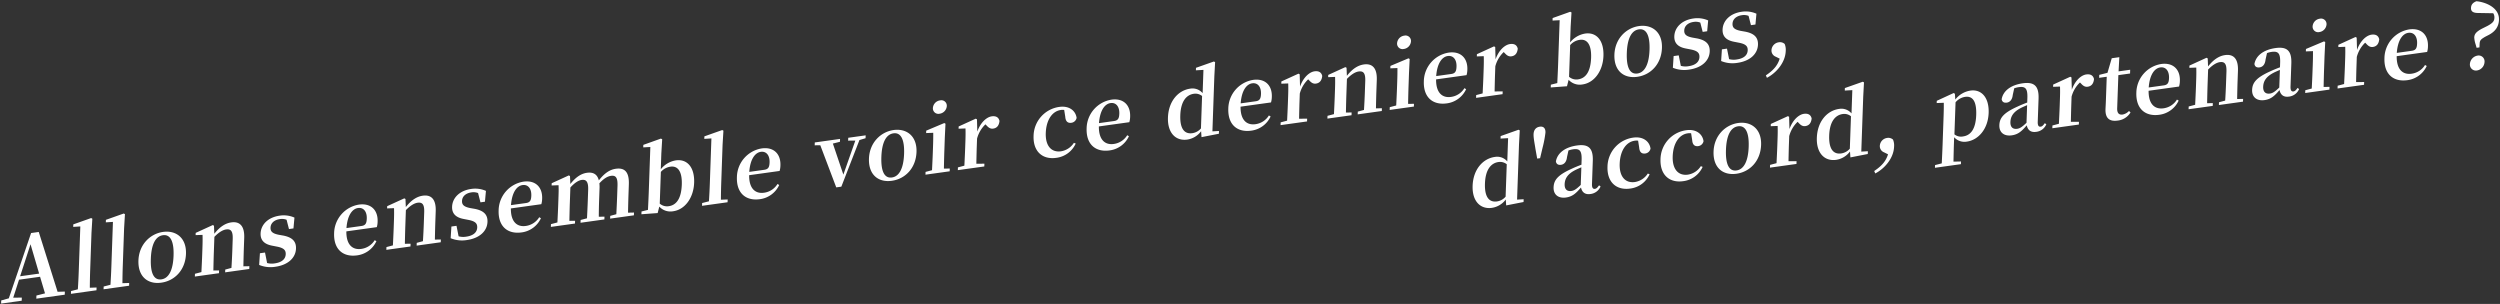
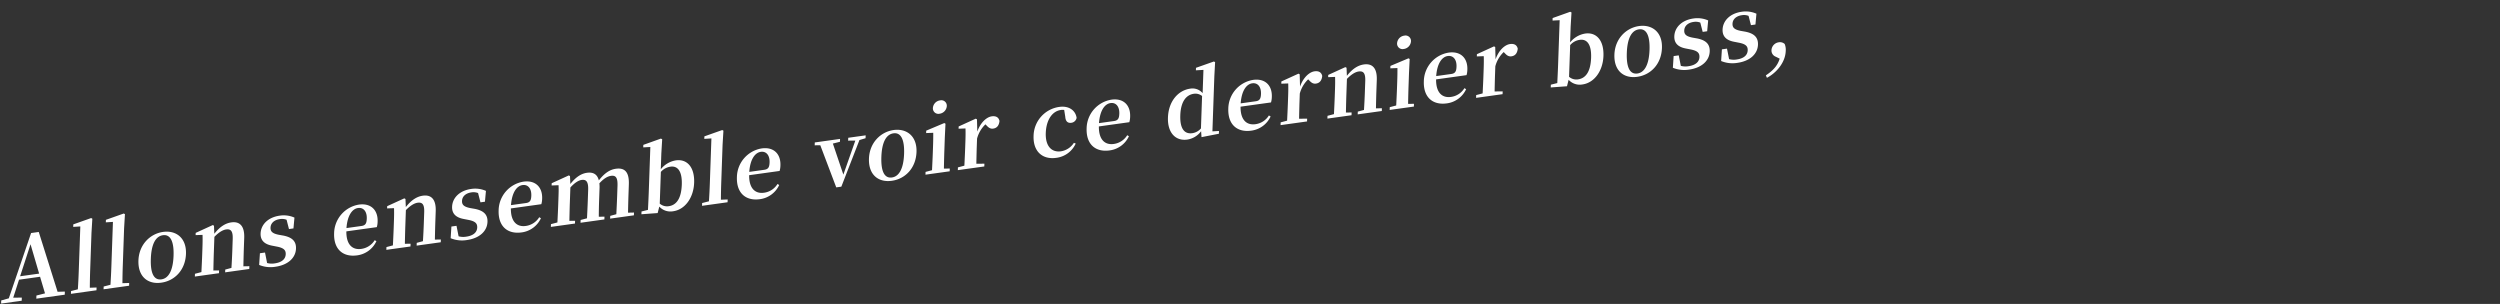
<svg xmlns="http://www.w3.org/2000/svg" id="fr" width="1275" height="155" viewBox="0 0 1275 155">
  <rect x="0" y="0" width="1275" height="155" fill="#333333" stroke="none" />
  <defs>
    <style>
      .cls-1 {
        fill: #fff;
        fill-rule: evenodd;
      }
    </style>
  </defs>
  <g id="_15" data-name="15">
    <path id="Allons_ensemble_voir_ce_dernier_boss_" data-name="Allons ensemble voir ce dernier boss," class="cls-1" d="M10.261,140.89l5.309-16.324,4.389,14.971Zm19.112,7.921L19.766,118.3l-3.906.545L4.5,152.143l-3.88,1.086-0.056,1.6,10.506-1.465,0.056-1.6-4.381.066,2.958-9.182,10.73-1.5,2.518,8.463-4.373,1.109-0.056,1.6,14.5-2.022,0.056-1.6Zm16.438-2.066c0.013-2.909.078-6.053,0.179-8.93l0.666-18.993,0.434-7.285-0.614-.323-9.093,3.222-0.045,1.278,3.627-.233-0.812,23.148c-0.1,2.877-.256,6.033-0.447,8.922l-3.471.893-0.05,1.416,13.02-1.816,0.05-1.416Zm16.63-2.319c0.013-2.91.078-6.054,0.179-8.93L63.287,116.5l0.434-7.284-0.614-.324-9.093,3.222L53.969,113.4l3.627-.234L56.784,136.31c-0.1,2.876-.256,6.033-0.447,8.922l-3.471.893-0.05,1.415,13.02-1.816,0.05-1.415Zm19.829-.267c6.869-.958,12.29-6.484,12.579-14.7s-5.16-12.093-11.67-11.185c-6.555.915-12.287,6.394-12.574,14.566S75.311,145.13,82.27,144.159Zm0.059-1.689c-3.726.52-5.662-2.891-5.4-10.47,0.264-7.533,2.459-11.52,6.186-12.039,3.637-.507,5.662,2.89,5.4,10.424C88.251,137.964,85.966,141.963,82.329,142.47Zm41.8-6.648c0.047-2.6.133-6.334,0.224-8.936l0.2-5.57c0.215-6.119-2.338-8.489-6.558-7.9-2.919.407-5.747,2.074-8.693,5.8l-0.168-4.111-0.614-.323L99.8,118.77l-0.04,1.142,3.534-.13c0.057,2.173.045,3.81-.059,6.778l-0.116,3.288c-0.088,2.511-.266,6.307-0.4,8.915l-3.292.868-0.05,1.416,12.3-1.716,0.05-1.415-2.906.041c0.047-2.6.136-6.425,0.225-8.936l0.288-8.218c2.272-2.362,4.324-3.557,5.986-3.788,2.424-.338,3.5.875,3.359,4.847l-0.2,5.844c-0.091,2.6-.268,6.353-0.447,8.922l-3.157.849-0.05,1.416,12.3-1.716,0.049-1.415Zm18.136-16.069c-3.417-.659-4.361-1.754-4.294-3.671,0.078-2.238,1.836-3.937,4.8-4.35a6.508,6.508,0,0,1,3.383.346l1.219,4.737,2.29-.319,0.506-5.523a13.513,13.513,0,0,0-7.47-1c-6.151.858-9.637,4.706-9.791,9.089-0.129,3.7,2.173,5.558,5.991,6.253l2.441,0.477c3.46,0.7,4.448,1.833,4.377,3.842-0.088,2.511-2.023,4.19-5.615,4.691a9.056,9.056,0,0,1-3.881-.186l-1.063-5.349-2.6.363-0.388,5.96a15.149,15.149,0,0,0,8.233.942c6.6-.92,10.393-4.63,10.557-9.287,0.123-3.516-1.723-5.666-6.381-6.607Zm34.433-3.439c0.5-6.7,3.071-9.833,5.9-10.227,2.739-.382,4.586,1.723,4.456,5.421-0.081,2.328-.612,3.447-2.677,3.735Zm15.475-.477a10.7,10.7,0,0,0,.414-2.875c0.2-5.753-3.376-9.479-9.526-8.621A15.069,15.069,0,0,0,170.4,118.965c-0.291,8.31,4.663,12.253,11.712,11.27a12.634,12.634,0,0,0,9.86-7.236l-0.876-.514a9.486,9.486,0,0,1-6.858,4.455c-4.355.607-7.66-1.976-7.594-8.937Zm29.618,6.365c0.046-2.6.132-6.334,0.224-8.937l0.2-5.57c0.215-6.118-2.338-8.488-6.558-7.9-2.918.407-5.747,2.074-8.692,5.8l-0.169-4.111-0.614-.324-8.718,3.988-0.04,1.141,3.534-.129c0.058,2.172.045,3.81-.059,6.778l-0.115,3.287c-0.089,2.511-.266,6.307-0.4,8.916l-3.292.868-0.049,1.415,12.3-1.716,0.049-1.415-2.905.042c0.046-2.6.136-6.425,0.224-8.937l0.288-8.218c2.272-2.361,4.325-3.556,5.986-3.788,2.424-.338,3.5.875,3.359,4.847l-0.205,5.844c-0.091,2.6-.267,6.353-0.447,8.922l-3.157.85-0.05,1.415,12.3-1.716,0.05-1.415Zm18.135-16.069c-3.417-.659-4.361-1.754-4.294-3.672,0.079-2.237,1.836-3.936,4.8-4.35a6.52,6.52,0,0,1,3.384.346l1.218,4.737,2.29-.319,0.507-5.523a13.521,13.521,0,0,0-7.471-1c-6.151.858-9.637,4.706-9.79,9.089-0.13,3.7,2.172,5.558,5.99,6.252L239,112.168c3.46,0.7,4.448,1.834,4.377,3.842-0.088,2.512-2.023,4.19-5.615,4.691a9.02,9.02,0,0,1-3.88-.186l-1.063-5.349-2.6.363-0.388,5.961a15.164,15.164,0,0,0,8.232.942c6.6-.921,10.393-4.63,10.557-9.288,0.123-3.515-1.722-5.666-6.381-6.606Zm20.682-1.522c0.5-6.7,3.07-9.833,5.9-10.227,2.738-.382,4.586,1.723,4.456,5.421-0.082,2.329-.613,3.448-2.678,3.736Zm15.475-.477a10.693,10.693,0,0,0,.413-2.874c0.2-5.753-3.375-9.48-9.526-8.622a15.067,15.067,0,0,0-12.665,14.624c-0.292,8.31,4.663,12.253,11.712,11.27a12.631,12.631,0,0,0,9.859-7.236L275,110.782a9.488,9.488,0,0,1-6.858,4.455c-4.355.608-7.66-1.976-7.6-8.936Zm44.208,4.33c0.047-2.6.133-6.334,0.225-8.936l0.192-5.479c0.216-6.164-1.976-8.63-6.6-7.985-2.963.413-5.7,2.067-8.7,5.938-0.784-3.117-2.842-4.329-6.074-3.878-3.053.426-5.755,2.3-8.466,5.724l-0.17-4.065-0.615-.323-8.717,3.987-0.041,1.141,3.534-.129c0.105,2.121.047,3.764-.059,6.778l-0.115,3.287c-0.088,2.511-.266,6.307-0.4,8.916l-3.292.868-0.05,1.415,12.3-1.715,0.05-1.416-2.906.042c0.047-2.6.136-6.425,0.224-8.936l0.284-8.082c2-2.187,3.968-3.6,5.764-3.848,2.38-.332,3.451.973,3.305,5.127l-0.194,5.524c-0.091,2.6-.266,6.307-0.4,8.916l-3.247.862-0.05,1.415,12.167-1.7,0.05-1.415-2.9.042c0-2.59.088-6.328,0.179-8.93l0.2-5.571a14.808,14.808,0,0,0-.09-2.532c2.137-2.343,4.056-3.564,5.942-3.827,2.335-.326,3.457.79,3.306,5.082l-0.195,5.57c-0.091,2.6-.266,6.307-0.4,8.916l-3.113.843-0.049,1.415,12.122-1.69,0.05-1.416ZM337.04,87.682A7.95,7.95,0,0,1,341.959,85c3.547-.495,6,2.162,5.755,9.147-0.275,7.853-3.274,10.543-6.641,11.013a5.666,5.666,0,0,1-4.6-1.312Zm0.24-9.393L337.714,71l-0.659-.317-8.958,3.2-0.045,1.278,3.625-.188-0.81,23.1c-0.089,2.511-.266,6.307-0.4,8.961l-3.291.823-0.049,1.415,8.286-.61,0.831-3.3a7.639,7.639,0,0,0,7.065,2.377c6.106-.851,10.43-6.952,10.7-14.531,0.287-8.173-3.771-12.2-9.294-11.425A12.373,12.373,0,0,0,337,86.325Zm30.385,23.568c0.013-2.91.078-6.054,0.179-8.93l0.667-18.994,0.434-7.285-0.614-.323-9.093,3.222-0.045,1.278,3.627-.233-0.812,23.148c-0.1,2.877-.257,6.033-0.448,8.922l-3.471.893-0.05,1.415,13.02-1.816,0.05-1.415Zm14.464-14.194c0.5-6.7,3.071-9.833,5.9-10.228,2.739-.382,4.586,1.723,4.456,5.421-0.081,2.329-.612,3.448-2.677,3.736Zm15.475-.477a10.7,10.7,0,0,0,.414-2.875c0.2-5.753-3.376-9.479-9.526-8.621a15.069,15.069,0,0,0-12.666,14.624c-0.291,8.31,4.663,12.253,11.712,11.27a12.634,12.634,0,0,0,9.86-7.236l-0.876-.514a9.483,9.483,0,0,1-6.858,4.455c-4.355.607-7.659-1.976-7.594-8.936ZM441.49,69.025l-8.89,1.24-0.051,1.461,3.664-.011-6.1,17.344L424.767,73.22l3.607-.912,0.051-1.461-12.886,1.8-0.051,1.461,2.861-.035,8.136,21.492,2.6-.363,9.234-23.778,3.116-.934ZM454.84,92.2c6.869-.958,12.29-6.485,12.578-14.7s-5.16-12.093-11.67-11.185c-6.555.914-12.287,6.393-12.574,14.566S447.881,93.168,454.84,92.2Zm0.059-1.689c-3.727.52-5.662-2.89-5.4-10.47,0.264-7.534,2.459-11.52,6.186-12.04,3.636-.507,5.662,2.891,5.4,10.424C460.82,86,458.536,90,454.9,90.508ZM479.2,58a4.239,4.239,0,0,0,3.666-3.873,2.784,2.784,0,0,0-3.427-2.93,4.209,4.209,0,0,0-3.667,3.919A2.8,2.8,0,0,0,479.2,58Zm2.19,28c0.046-2.6.136-6.425,0.224-8.936l0.24-6.849,0.34-7.135-0.614-.323-9.206,3.874-0.043,1.233,3.624-.142c0.01,2.27-.006,4-0.109,6.921l-0.114,3.242c-0.088,2.511-.266,6.307-0.4,8.916l-3.292.868-0.049,1.415,12.346-1.722,0.05-1.415Zm16.859-25.159-0.614-.323L488.913,64.5l-0.04,1.141,3.534-.129c0.058,2.173.045,3.81-.059,6.778l-0.115,3.287c-0.088,2.511-.266,6.307-0.4,8.916l-3.291.868-0.05,1.415L502,84.893l0.05-1.415-4.112.028c0.047-2.6.132-6.288,0.218-8.754l0.143-4.063a15.5,15.5,0,0,1,4.276-7.275l0.475,0.479c1.076,1.167,1.988,1.9,3.47,1.7,2.11-.294,3.012-1.829,3.219-3.9-0.463-2.071-2.052-2.622-3.938-2.359-2.694.376-5.787,3.215-7.377,7.8Zm45.036-1.283c0.179,2.519,1.4,3.3,3.109,3.065a3.132,3.132,0,0,0,2.679-2.509c-0.535-3.833-3.98-6.26-8.739-5.6A15.192,15.192,0,0,0,527.123,69.3c-0.285,8.127,4.711,12.155,11.491,11.21a12.545,12.545,0,0,0,10-7.3l-0.925-.371a9.59,9.59,0,0,1-6.585,4.326c-4.849.676-7.992-2.7-7.76-9.322,0.239-6.8,3.385-11.149,7.65-11.744a5.58,5.58,0,0,1,1.743-.016Zm17.2,3.235c0.5-6.7,3.07-9.833,5.9-10.228,2.739-.382,4.586,1.723,4.457,5.421-0.082,2.328-.613,3.447-2.678,3.735Zm15.475-.477a10.7,10.7,0,0,0,.413-2.875c0.2-5.753-3.375-9.479-9.526-8.621a15.069,15.069,0,0,0-12.666,14.624c-0.291,8.31,4.664,12.253,11.713,11.27a12.632,12.632,0,0,0,9.859-7.236l-0.875-.514a9.488,9.488,0,0,1-6.858,4.455c-4.355.607-7.66-1.976-7.6-8.936Zm36.524,3.175a7.161,7.161,0,0,1-4.419,2.434c-3.726.52-6.367-1.883-6.112-9.143,0.262-7.488,3.36-10.464,6.907-10.959a5.433,5.433,0,0,1,4.2,1.14Zm5.845,1.5,0.985-28.08,0.388-7.233-0.614-.323-9.138,3.228-0.045,1.278,3.85-.219-0.417,11.871a6.72,6.72,0,0,0-6.353-2.294c-6.15.858-11.038,6.446-11.328,14.71-0.275,7.853,3.955,12.079,9.836,11.259a10.794,10.794,0,0,0,7.075-4.258l0.207,3.015,8.862-1.736,0.05-1.415Zm14.414-14.278c0.5-6.7,3.071-9.833,5.9-10.228,2.739-.382,4.586,1.723,4.456,5.421-0.081,2.328-.612,3.447-2.677,3.736Zm15.475-.477a10.7,10.7,0,0,0,.414-2.875c0.2-5.753-3.376-9.479-9.527-8.621A15.069,15.069,0,0,0,626.44,55.362c-0.291,8.31,4.663,12.253,11.712,11.27a12.633,12.633,0,0,0,9.86-7.236l-0.876-.514a9.485,9.485,0,0,1-6.858,4.455c-4.355.607-7.66-1.976-7.594-8.936Zm14.618-14.351-0.614-.323L653.5,41.546l-0.04,1.142L657,42.558c0.058,2.173.045,3.81-.059,6.778l-0.115,3.287c-0.089,2.511-.266,6.307-0.4,8.916l-3.292.868-0.049,1.415,13.514-1.885,0.049-1.415-4.111.028c0.047-2.6.131-6.288,0.218-8.754l0.143-4.063a15.5,15.5,0,0,1,4.276-7.275l0.474,0.479c1.076,1.168,1.989,1.9,3.47,1.7,2.111-.294,3.013-1.829,3.22-3.9-0.463-2.071-2.052-2.621-3.938-2.358-2.694.376-5.787,3.215-7.377,7.8Zm38.9,17.383c0.046-2.6.132-6.334,0.224-8.936l0.2-5.57c0.215-6.118-2.338-8.488-6.558-7.9-2.918.407-5.747,2.074-8.692,5.8l-0.169-4.111-0.614-.323L677.4,38.213l-0.04,1.141,3.534-.129c0.058,2.173.045,3.81-.059,6.778l-0.115,3.287c-0.089,2.511-.266,6.307-0.4,8.916l-3.292.868-0.049,1.415,12.3-1.716,0.049-1.415-2.905.042c0.046-2.6.136-6.425,0.224-8.936l0.288-8.218c2.272-2.361,4.325-3.556,5.986-3.788,2.424-.338,3.5.875,3.359,4.847l-0.205,5.844c-0.091,2.6-.267,6.353-0.447,8.922l-3.157.849-0.05,1.415,12.3-1.716,0.05-1.415Zm14.2-30.286a4.239,4.239,0,0,0,3.665-3.873,2.783,2.783,0,0,0-3.426-2.93,4.209,4.209,0,0,0-3.667,3.919A2.794,2.794,0,0,0,715.933,24.979Zm2.189,28c0.047-2.6.137-6.425,0.225-8.936l0.24-6.849,0.34-7.135-0.614-.323-9.206,3.874-0.043,1.233,3.624-.142c0.009,2.27-.007,4-0.109,6.921l-0.114,3.242c-0.088,2.511-.266,6.307-0.4,8.916l-3.292.868-0.05,1.415,12.347-1.722,0.05-1.415ZM732.461,38.8c0.5-6.7,3.07-9.833,5.9-10.228,2.739-.382,4.586,1.723,4.456,5.421-0.082,2.329-.612,3.448-2.678,3.736Zm15.475-.477a10.7,10.7,0,0,0,.414-2.875c0.2-5.753-3.376-9.479-9.527-8.622a15.068,15.068,0,0,0-12.665,14.624c-0.292,8.31,4.663,12.253,11.712,11.27a12.63,12.63,0,0,0,9.859-7.236l-0.875-.514A9.486,9.486,0,0,1,740,49.429c-4.355.607-7.66-1.976-7.594-8.936Zm14.618-14.351-0.614-.323-8.718,3.987-0.04,1.142,3.534-.13c0.058,2.173.045,3.81-.059,6.778l-0.116,3.287c-0.088,2.511-.266,6.307-0.4,8.916l-3.292.868-0.05,1.415,13.514-1.885,0.05-1.415-4.111.028c0.046-2.6.131-6.288,0.218-8.754l0.142-4.063a15.506,15.506,0,0,1,4.276-7.275l0.475,0.479c1.076,1.167,1.988,1.9,3.47,1.7,2.11-.294,3.013-1.829,3.22-3.9-0.464-2.071-2.053-2.622-3.938-2.358-2.694.376-5.787,3.215-7.378,7.8ZM800.787,23a7.952,7.952,0,0,1,4.92-2.685c3.547-.495,6,2.162,5.755,9.148-0.276,7.853-3.274,10.543-6.641,11.013a5.662,5.662,0,0,1-4.6-1.312Zm0.241-9.393,0.434-7.285L800.8,6.009l-8.959,3.2L791.8,10.491l3.625-.188-0.811,23.1c-0.088,2.511-.266,6.307-0.4,8.961l-3.29.822-0.05,1.415,8.287-.611,0.831-3.3a7.639,7.639,0,0,0,7.065,2.377c6.106-.852,10.43-6.952,10.7-14.531,0.287-8.173-3.772-12.2-9.294-11.425a12.371,12.371,0,0,0-7.709,4.528Zm33.987,25.564c6.869-.958,12.29-6.485,12.579-14.7s-5.161-12.093-11.671-11.185c-6.555.914-12.287,6.393-12.574,14.566S828.056,40.146,835.015,39.175Zm0.059-1.689c-3.726.52-5.662-2.891-5.4-10.47,0.265-7.533,2.46-11.52,6.186-12.039,3.637-.507,5.662,2.89,5.4,10.424C841,32.98,838.711,36.979,835.074,37.486ZM863.26,19.2c-3.417-.659-4.362-1.754-4.294-3.672,0.078-2.237,1.835-3.936,4.8-4.349a6.517,6.517,0,0,1,3.383.346l1.219,4.737,2.289-.319,0.507-5.523a13.521,13.521,0,0,0-7.471-1c-6.15.858-9.636,4.706-9.79,9.089-0.13,3.7,2.173,5.558,5.991,6.252l2.44,0.477c3.46,0.7,4.448,1.833,4.378,3.842-0.088,2.511-2.024,4.19-5.616,4.691a9.037,9.037,0,0,1-3.88-.186l-1.063-5.349-2.6.363-0.388,5.961a15.15,15.15,0,0,0,8.232.942c6.6-.92,10.394-4.63,10.557-9.287,0.123-3.516-1.722-5.666-6.38-6.607Zm24.617-3.433c-3.417-.659-4.361-1.754-4.294-3.672,0.078-2.237,1.836-3.936,4.8-4.35a6.516,6.516,0,0,1,3.383.346l1.219,4.737,2.29-.319,0.506-5.523a13.518,13.518,0,0,0-7.47-1c-6.151.858-9.637,4.706-9.791,9.089-0.129,3.7,2.173,5.558,5.991,6.252l2.441,0.477c3.46,0.7,4.448,1.833,4.377,3.842-0.088,2.511-2.023,4.19-5.615,4.691a9.041,9.041,0,0,1-3.881-.186L880.769,24.8l-2.6.363-0.388,5.961a15.152,15.152,0,0,0,8.233.942c6.6-.92,10.393-4.63,10.557-9.287,0.123-3.516-1.723-5.666-6.381-6.607ZM907.638,29.91c-1.111,3.653-3.385,6.06-7.046,8.525l0.538,1.243c4.5-2.309,9.378-7.532,9.594-13.7a7.684,7.684,0,0,0-.545-3.559,3.573,3.573,0,0,0-3.053-.846,4.293,4.293,0,0,0-3.673,4.1,3.361,3.361,0,0,0,2.164,3.242Z" />
-     <path id="d_accord_partenaire_" data-name="d'accord, partenaire ?" class="cls-1" d="M767.862,100.3a7.157,7.157,0,0,1-4.42,2.434c-3.726.52-6.367-1.883-6.112-9.143,0.263-7.488,3.36-10.464,6.907-10.959a5.436,5.436,0,0,1,4.205,1.14Zm5.844,1.5,0.986-28.079,0.387-7.233-0.614-.323L765.327,69.4l-0.045,1.278,3.85-.219-0.416,11.871a6.722,6.722,0,0,0-6.353-2.294c-6.151.858-11.038,6.446-11.328,14.71-0.276,7.853,3.954,12.079,9.836,11.259a10.8,10.8,0,0,0,7.074-4.258l0.207,3.015,8.862-1.736,0.05-1.415Zm11.586-37.19c-1.885.263-3.093,1.567-3.173,3.85-0.072,2.055.7,5.536,0.946,7.41l0.9,5.009,1.482-.207,1.258-5.31a55.736,55.736,0,0,0,1.478-7.748C788.26,65.337,787.133,64.358,785.292,64.615Zm20.885,29.709c-2.126,2.023-3.272,2.865-4.754,3.071-2.155.3-3.547-.778-3.452-3.471,0.1-2.831,1.52-5.119,5.116-7.029,0.775-.426,2.044-0.967,3.406-1.565Zm9.331,0.2c-0.847,1.208-1.4,1.694-2.073,1.788-0.988.138-1.593-.459-1.521-2.514l0.414-11.78c0.224-6.392-2.154-8.65-8.035-7.83-6.241.87-10.057,3.947-10.785,8.138,0.221,1.332,1.138,1.931,2.62,1.725,1.526-.213,2.774-1.386,3.042-3.923l0.744-3.375a11.475,11.475,0,0,1,2.344-.6c3.367-.47,4.533.685,4.363,5.525L806.539,84c-1.765.655-3.579,1.408-4.942,2.052-6.991,3.156-9.134,5.681-9.267,9.471-0.135,3.835,2.524,5.736,6.295,5.21,3.322-.463,5.123-2.123,7.685-5.115,0.5,2.384,2.014,3.717,4.753,3.335a6.376,6.376,0,0,0,5.229-3.864Zm20.474-19.3c0.179,2.519,1.4,3.3,3.109,3.065a3.132,3.132,0,0,0,2.679-2.509c-0.535-3.833-3.98-6.26-8.739-5.6a15.192,15.192,0,0,0-13.207,14.791c-0.285,8.127,4.711,12.155,11.491,11.21a12.545,12.545,0,0,0,9.995-7.3l-0.925-.371a9.59,9.59,0,0,1-6.585,4.326c-4.849.676-7.992-2.7-7.76-9.322,0.239-6.8,3.385-11.149,7.65-11.744a5.58,5.58,0,0,1,1.743-.016Zm27.033-3.77c0.179,2.519,1.4,3.3,3.109,3.065A3.132,3.132,0,0,0,868.8,72c-0.535-3.833-3.98-6.26-8.739-5.6A15.192,15.192,0,0,0,846.857,81.2c-0.285,8.127,4.711,12.155,11.491,11.21a12.545,12.545,0,0,0,10-7.3l-0.925-.371a9.59,9.59,0,0,1-6.585,4.326c-4.849.676-7.992-2.7-7.76-9.322,0.239-6.8,3.385-11.149,7.65-11.744a5.583,5.583,0,0,1,1.743-.016ZM885.583,88.61c6.869-.958,12.29-6.485,12.578-14.7S893,61.814,886.491,62.722c-6.555.914-12.287,6.393-12.574,14.566S878.624,89.581,885.583,88.61Zm0.059-1.689c-3.726.52-5.662-2.891-5.4-10.47,0.264-7.534,2.459-11.52,6.186-12.04,3.636-.507,5.662,2.891,5.4,10.424C891.563,82.415,889.279,86.414,885.642,86.921Zm26.8-27.364-0.614-.323-8.718,3.987-0.04,1.141,3.534-.129c0.057,2.173.045,3.81-.06,6.778L906.431,74.3c-0.088,2.511-.266,6.307-0.4,8.916l-3.292.868-0.05,1.415L916.2,83.613l0.05-1.415-4.111.028c0.046-2.6.131-6.288,0.217-8.754l0.143-4.064a15.506,15.506,0,0,1,4.276-7.275l0.475,0.479c1.076,1.168,1.988,1.9,3.47,1.7,2.11-.294,3.013-1.829,3.22-3.9-0.464-2.071-2.053-2.622-3.939-2.359-2.693.376-5.786,3.215-7.377,7.8Zm30.972,16.262A7.163,7.163,0,0,1,939,78.253c-3.726.52-6.367-1.883-6.112-9.143,0.263-7.488,3.36-10.464,6.907-10.959a5.433,5.433,0,0,1,4.2,1.14Zm5.844,1.5,0.986-28.079,0.387-7.233-0.614-.323-9.138,3.228-0.045,1.278,3.85-.219L944.27,57.845a6.721,6.721,0,0,0-6.353-2.294c-6.151.858-11.038,6.446-11.328,14.71-0.276,7.853,3.954,12.079,9.836,11.259a10.794,10.794,0,0,0,7.074-4.258l0.207,3.015,8.862-1.736,0.05-1.415Zm13.633,1.37c-1.111,3.653-3.385,6.06-7.045,8.525l0.537,1.243c4.5-2.309,9.378-7.532,9.6-13.7a7.7,7.7,0,0,0-.546-3.559,3.573,3.573,0,0,0-3.053-.846,4.293,4.293,0,0,0-3.673,4.1,3.363,3.363,0,0,0,2.165,3.242Zm34.439-26.521a8,8,0,0,1,4.878-2.77c3.73-.52,5.91,2.037,5.66,9.251-0.26,7.442-3,10.414-6.68,10.928a5.311,5.311,0,0,1-4.432-1.063Zm-0.339-4.36-0.612-.369-8.628,3.975-0.04,1.141,3.623-.142c0.013,2.179,0,3.862-.105,6.83l-0.516,14.7c-0.1,2.785-.258,6.079-0.418,9.372l-3.427.887-0.048,1.37,13.248-1.847,0.04-1.37-3.841.082c0.071-3.281.141-6.562,0.237-9.3l0.111-3.15a7,7,0,0,0,6.493,2.23c5.92-.827,10.81-6.506,11.1-14.588s-3.82-12.189-9.25-11.432a12.024,12.024,0,0,0-7.758,4.58Zm36.527,14.806c-2.13,2.023-3.28,2.864-4.76,3.071-2.15.3-3.54-.778-3.45-3.471,0.1-2.831,1.52-5.119,5.12-7.029,0.77-.426,2.04-0.967,3.4-1.565Zm9.33,0.2c-0.85,1.209-1.4,1.695-2.08,1.788-0.98.138-1.59-.459-1.52-2.514l0.42-11.78c0.22-6.392-2.16-8.65-8.04-7.83-6.24.87-10.06,3.947-10.78,8.138,0.22,1.332,1.14,1.931,2.62,1.725,1.52-.213,2.77-1.386,3.04-3.923l0.74-3.375a11.509,11.509,0,0,1,2.35-.6c3.36-.47,4.53.685,4.36,5.525l-0.08,2.329c-1.77.655-3.58,1.408-4.94,2.052-6.99,3.156-9.14,5.681-9.27,9.471-0.14,3.835,2.52,5.736,6.29,5.21,3.33-.463,5.13-2.123,7.69-5.115,0.5,2.384,2.01,3.717,4.75,3.335a6.38,6.38,0,0,0,5.23-3.864Zm13.6-23.342-0.62-.323-8.71,3.987-0.04,1.142,3.53-.129c0.06,2.173.05,3.81-.06,6.778l-0.11,3.287c-0.09,2.511-.27,6.307-0.41,8.916l-3.29.868-0.05,1.415,13.52-1.885,0.05-1.415-4.12.028c0.05-2.6.14-6.288,0.22-8.754l0.14-4.063a15.535,15.535,0,0,1,4.28-7.275l0.48,0.479c1.07,1.167,1.98,1.9,3.47,1.7,2.11-.294,3.01-1.829,3.22-3.9-0.47-2.071-2.06-2.621-3.94-2.358-2.7.376-5.79,3.215-7.38,7.8ZM1085.79,56.6a6.068,6.068,0,0,1-3.24,1.814c-1.79.251-2.88-.643-2.79-3.2l0.6-16.893,5.97-.833,0.06-1.918-5.92.827,0.39-7.233-3.87.538-2.18,7.438-4.19,1.039-0.05,1.507,3.86-.538-0.42,11.962c-0.06,1.826-.15,3.111-0.21,4.572-0.16,4.657,2.06,6.392,6.19,5.816a8.762,8.762,0,0,0,6.58-4.143Zm10.06-11.989c0.5-6.7,3.07-9.833,5.9-10.228,2.74-.382,4.58,1.723,4.45,5.421-0.08,2.329-.61,3.448-2.67,3.736Zm15.47-.477a11.089,11.089,0,0,0,.42-2.875c0.2-5.753-3.38-9.479-9.53-8.621a15.07,15.07,0,0,0-12.67,14.624c-0.29,8.31,4.67,12.253,11.72,11.27a12.644,12.644,0,0,0,9.86-7.236l-0.88-.514a9.482,9.482,0,0,1-6.86,4.455c-4.35.607-7.66-1.976-7.59-8.936Zm29.62,6.365c0.05-2.6.13-6.334,0.22-8.936l0.2-5.57c0.21-6.118-2.34-8.488-6.56-7.9-2.92.407-5.75,2.074-8.69,5.8l-0.17-4.111-0.61-.323-8.72,3.987-0.04,1.141,3.53-.129c0.06,2.173.05,3.81-.06,6.778l-0.11,3.287c-0.09,2.511-.27,6.307-0.4,8.916l-3.3.868-0.05,1.415,12.31-1.716,0.05-1.415-2.91.042c0.05-2.6.14-6.425,0.22-8.936l0.29-8.218c2.27-2.361,4.33-3.556,5.99-3.788,2.42-.338,3.5.875,3.36,4.847l-0.21,5.844c-0.09,2.6-.26,6.353-0.44,8.922l-3.16.849-0.05,1.415,12.3-1.716,0.05-1.415Zm21.49-5.86c-2.13,2.023-3.27,2.864-4.75,3.071-2.16.3-3.55-.778-3.46-3.471,0.1-2.831,1.52-5.119,5.12-7.029,0.77-.426,2.04-0.967,3.41-1.565Zm9.33,0.2c-0.85,1.209-1.4,1.695-2.07,1.788-0.99.138-1.59-.459-1.52-2.514l0.41-11.78c0.23-6.392-2.15-8.65-8.03-7.83-6.24.87-10.06,3.947-10.79,8.137,0.22,1.332,1.14,1.931,2.62,1.725,1.53-.213,2.78-1.386,3.04-3.923l0.75-3.375a11.424,11.424,0,0,1,2.34-.6c3.37-.47,4.53.685,4.36,5.525l-0.08,2.329c-1.76.655-3.58,1.408-4.94,2.052-6.99,3.156-9.13,5.681-9.27,9.471-0.13,3.835,2.53,5.736,6.3,5.21,3.32-.463,5.12-2.123,7.68-5.115,0.5,2.384,2.02,3.717,4.76,3.335a6.38,6.38,0,0,0,5.23-3.864Zm11.1-28.491a4.245,4.245,0,0,0,3.67-3.873,2.787,2.787,0,0,0-3.43-2.93,4.22,4.22,0,0,0-3.67,3.919A2.8,2.8,0,0,0,1182.86,16.345Zm2.19,28c0.05-2.6.14-6.425,0.23-8.936l0.24-6.849,0.34-7.135-0.62-.323-9.2,3.874-0.05,1.233,3.63-.142c0.01,2.27-.01,4-0.11,6.921l-0.12,3.242c-0.08,2.511-.26,6.307-0.4,8.916l-3.29.868-0.05,1.415L1188,45.706l0.05-1.415Zm16.86-25.159-0.61-.323-8.72,3.987-0.04,1.141,3.53-.129c0.06,2.173.05,3.81-.06,6.778l-0.11,3.287c-0.09,2.511-.27,6.307-0.4,8.916l-3.3.868-0.04,1.415,13.51-1.885,0.05-1.415-4.11.028c0.04-2.6.13-6.288,0.22-8.754l0.14-4.064a15.525,15.525,0,0,1,4.27-7.275l0.48,0.479c1.07,1.168,1.99,1.9,3.47,1.7,2.11-.294,3.01-1.829,3.22-3.9-0.46-2.071-2.05-2.621-3.94-2.359-2.69.376-5.79,3.215-7.38,7.8Zm20.46,7.778c0.5-6.7,3.07-9.833,5.9-10.228,2.74-.382,4.58,1.723,4.45,5.421-0.08,2.328-.61,3.447-2.67,3.735Zm15.47-.477a10.292,10.292,0,0,0,.42-2.875c0.2-5.753-3.38-9.479-9.53-8.622a15.062,15.062,0,0,0-12.66,14.624c-0.3,8.31,4.66,12.253,11.71,11.27a12.644,12.644,0,0,0,9.86-7.236l-0.88-.514a9.463,9.463,0,0,1-6.86,4.455c-4.35.607-7.66-1.976-7.59-8.936Zm25.72,1.866a4.67,4.67,0,0,0-3.91,4.316,3.067,3.067,0,0,0,3.64,3.264,4.571,4.571,0,0,0,3.82-4.3A3.009,3.009,0,0,0,1263.56,28.353Zm7.99-21.606a3.849,3.849,0,0,1,.6,2.235c-0.02,1.866-.95,2.813-3.5,4.214l-2.78,1.386c-2.87,1.536-3.93,2.684-4,4.511a13.712,13.712,0,0,0,.68,3.494l0.52,1.79,1.44-.2,0.12-2.244c0.19-1.434.65-1.908,2.75-3.155l2.05-1.058c3.14-1.71,4.92-4.094,5.05-7.656,0.22-6.255-6.93-9.03-11.51-9.435-1.77.7-2.7,1.694-2.76,3.428-0.05,1.552.81,2.523,3.49,2.558Z" />
  </g>
</svg>